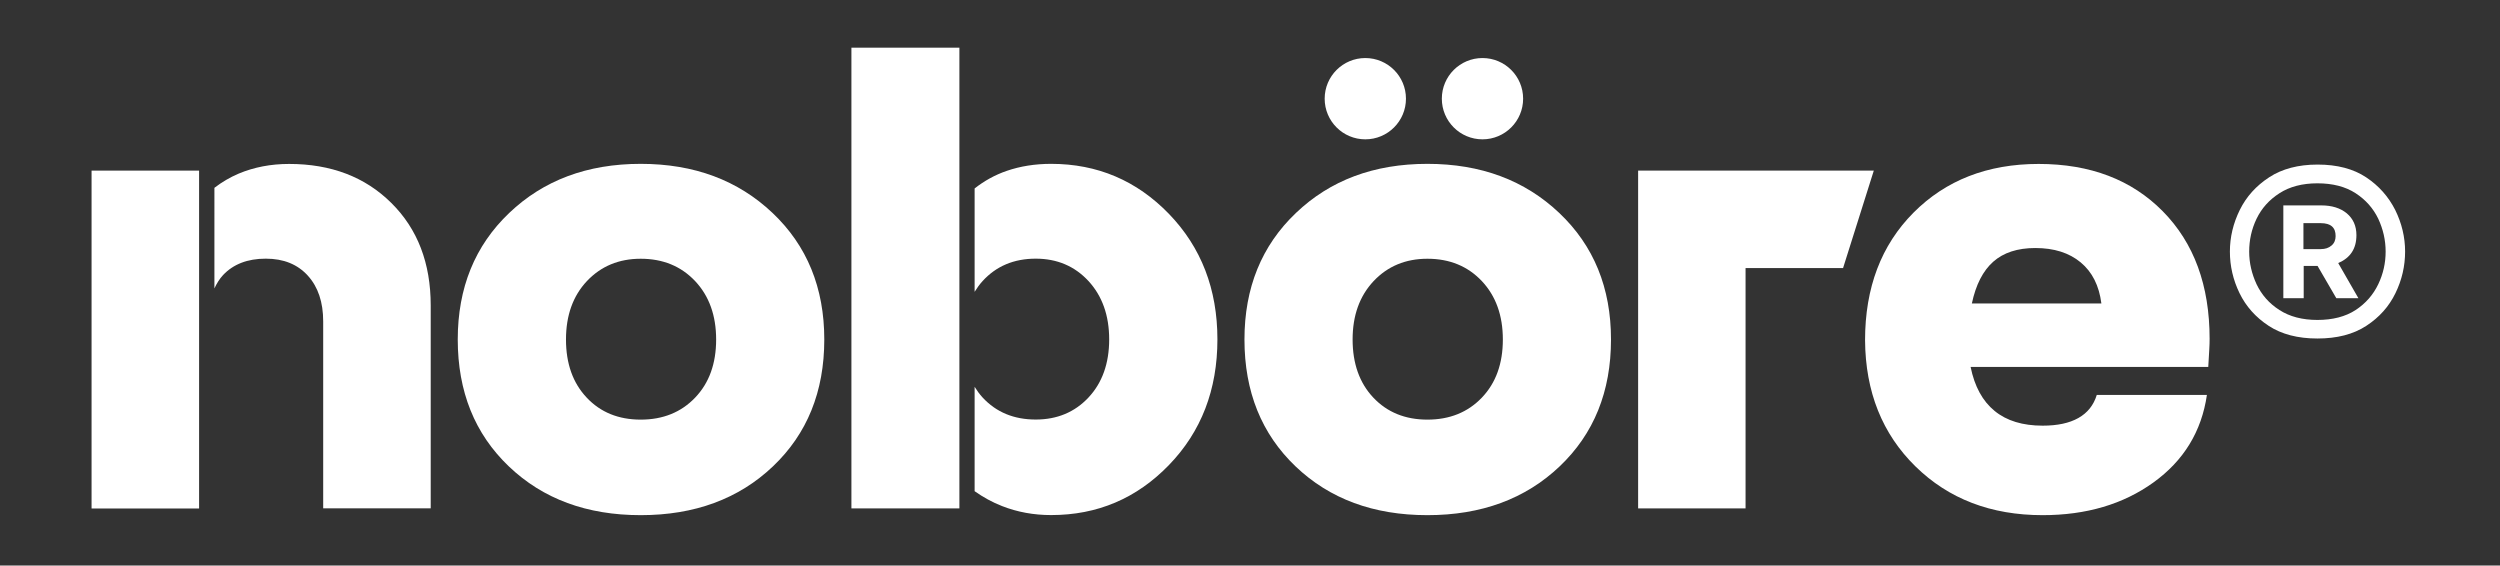
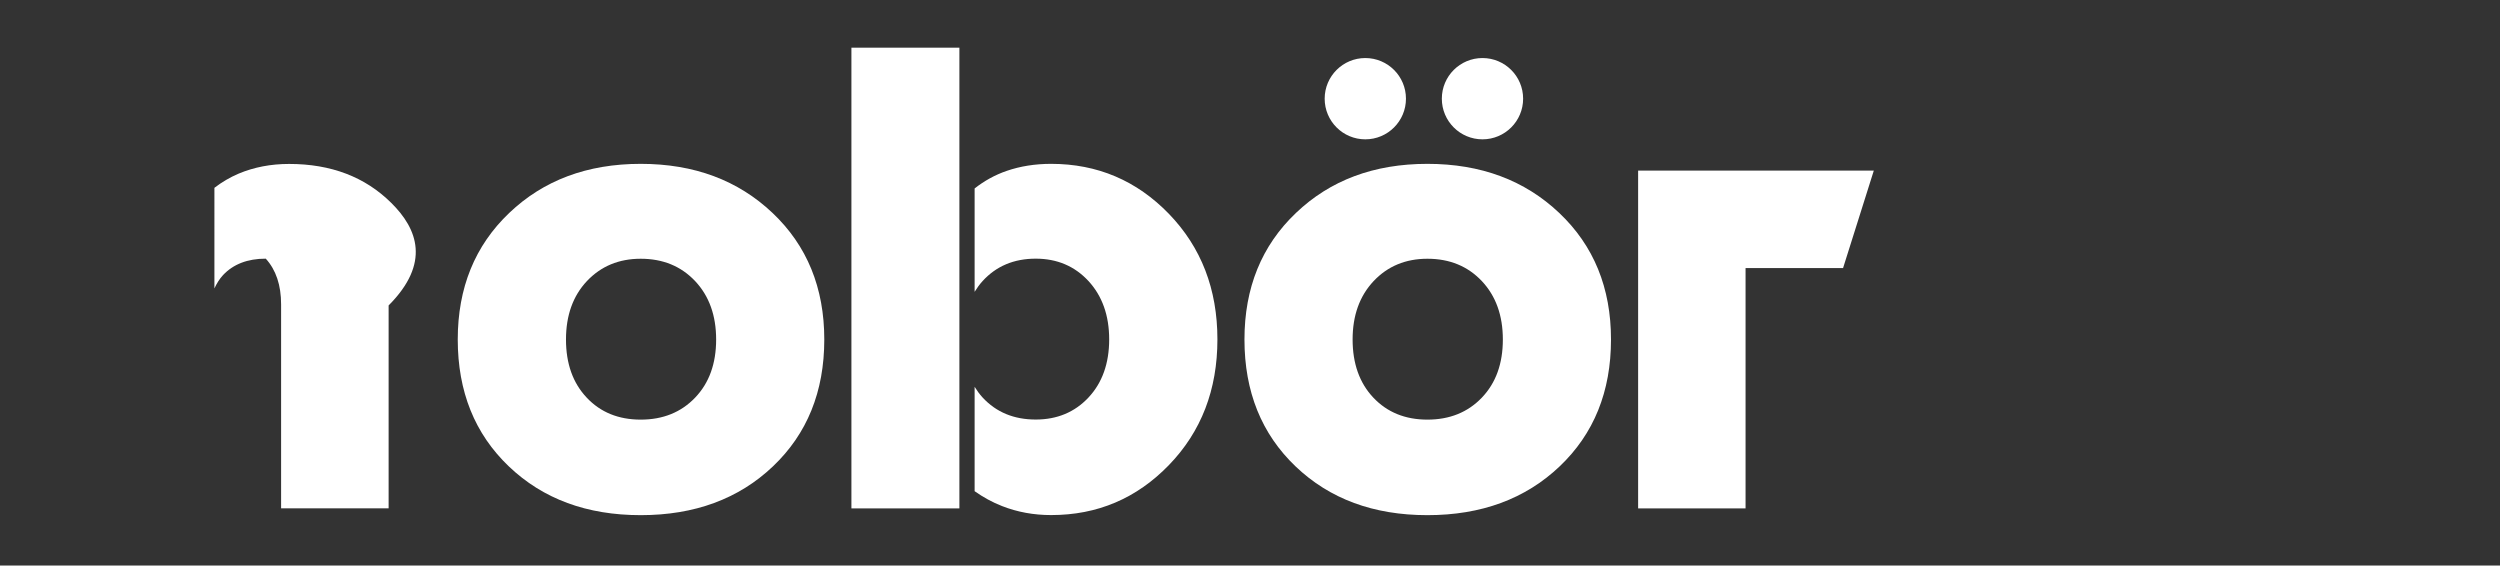
<svg xmlns="http://www.w3.org/2000/svg" version="1.1" id="Capa_1" x="0px" y="0px" viewBox="0 0 2773.9 627.5" style="enable-background:new 0 0 2773.9 627.5;" xml:space="preserve">
  <rect x="0" y="0" width="2773.9" height="627.5" fill="#333333" stroke="none" />
  <style type="text/css"> .st0{fill:#FFFFFF;} .st1{enable-background:new ;} </style>
  <g>
    <path class="st0" d="M710.9,181.8c59.3,0,108,18.2,146.3,54.5s57.4,83.1,57.4,140.4c0,57.8-19,104.7-57,140.8 s-86.9,54.1-146.7,54.1s-108.5-18-146.3-54.1c-37.8-36.1-56.7-83-56.7-140.8c0-57.3,19-104.1,57.1-140.4 C603,200,651.7,181.8,710.9,181.8z M710.9,465.6c24.7,0,44.8-8.1,60.4-24.4c15.6-16.3,23.3-37.8,23.3-64.5s-7.8-48.3-23.3-64.8 c-15.6-16.5-35.7-24.8-60.4-24.8c-24.2,0-44.1,8.3-59.7,24.8C635.7,328.4,628,350,628,376.7s7.6,48.2,23,64.5 C666.2,457.4,686.2,465.6,710.9,465.6z" />
    <path class="st0" d="M1817.6,564.1V189.3h261.5L2045,297.4h-108.2v266.7H1817.6z" />
-     <path class="st0" d="M2326.5,438.2h122.2c-5.9,40.5-25.7,72.9-59.3,97.1s-74.6,36.3-123,36.3c-57.3,0-104.3-18-141.1-54.1 c-36.8-36.1-55.5-82.7-55.9-140c0-58.3,17.9-105.5,53.7-141.5s82.1-54.1,138.9-54.1c57.3,0,103.2,17.5,137.8,52.6 s51.9,82.2,51.9,141.5c0,3.5-0.1,7.5-0.4,12.2c-0.2,4.7-0.6,11-1.1,18.9h-263.7c4.4,21.7,13.3,38,26.7,48.9 c13.3,10.9,31.1,16.3,53.3,16.3c16.3,0,29.5-2.8,39.6-8.5C2316.2,458.1,2323,449.6,2326.5,438.2z M2258.3,275.2 c-19.8,0-35.3,5.1-46.7,15.2s-19.3,25.6-23.7,46.3h143.7c-2.5-19.7-10.1-34.9-23-45.6C2295.8,280.5,2279.1,275.2,2258.3,275.2z" />
    <g>
      <path class="st0" d="M1583.8,181.8c59.3,0,108,18.2,146.3,54.5s57.4,83.1,57.4,140.4c0,57.8-19,104.7-57,140.8 s-86.9,54.1-146.7,54.1c-59.8,0-108.5-18-146.3-54.1c-37.8-36.1-56.7-83-56.7-140.8c0-57.3,19-104.1,57.1-140.4 C1475.9,200,1524.5,181.8,1583.8,181.8z M1583.8,465.6c24.7,0,44.8-8.1,60.4-24.4s23.3-37.8,23.3-64.5s-7.8-48.3-23.3-64.8 c-15.6-16.5-35.7-24.8-60.4-24.8c-24.2,0-44.1,8.3-59.7,24.8c-15.6,16.6-23.3,38.2-23.3,64.8s7.6,48.2,23,64.5 C1539.1,457.4,1559.1,465.6,1583.8,465.6z" />
      <g>
        <circle class="st0" cx="1514.9" cy="109.5" r="45.1" />
        <circle class="st0" cx="1644.9" cy="109.5" r="45.1" />
      </g>
    </g>
    <g>
      <path class="st0" d="M1297.1,237.4c-35.8-37-79.4-55.6-130.8-55.6c-17.8,0-34.2,2.6-49.3,7.8c-13.1,4.5-24.9,11.1-35.6,19.5v114.7 c2.6-4.2,5.5-8.3,8.9-12c15.1-16.5,34.7-24.8,58.9-24.8c23.7,0,43.2,8.3,58.5,24.8c15.3,16.6,23,38.2,23,64.8s-7.7,48.2-23,64.5 s-34.8,24.4-58.5,24.4c-24.2,0-43.8-8.1-58.9-24.4c-3.4-3.7-6.3-7.7-8.9-11.9V545c9.5,6.7,19.6,12.3,30.4,16.5 c17,6.7,35.2,10,54.5,10c51.4,0,94.9-18.5,130.8-55.6c35.8-37,53.7-83.5,53.7-139.3C1350.8,320.9,1332.9,274.5,1297.1,237.4z" />
      <rect x="944.7" y="52.9" class="st0" width="119.8" height="511.2" />
    </g>
    <g>
-       <path class="st0" d="M434.2,225.2c-29.1-28.9-66.9-43.3-113.4-43.3c-20.3,0-38.9,3.6-55.9,10.7c-9.9,4.2-18.8,9.5-27,15.8V320 c2.6-5.5,5.6-10.5,9.6-14.8c11.4-12.1,27.2-18.2,47.4-18.2c19.8,0,35.3,6.3,46.7,18.9c11.4,12.6,17,29.5,17,50.7V564h119.3V338.9 C477.9,292,463.4,254.1,434.2,225.2z" />
-       <rect x="101.6" y="189.3" class="st0" width="119.3" height="374.9" />
+       <path class="st0" d="M434.2,225.2c-29.1-28.9-66.9-43.3-113.4-43.3c-20.3,0-38.9,3.6-55.9,10.7c-9.9,4.2-18.8,9.5-27,15.8V320 c2.6-5.5,5.6-10.5,9.6-14.8c11.4-12.1,27.2-18.2,47.4-18.2c11.4,12.6,17,29.5,17,50.7V564h119.3V338.9 C477.9,292,463.4,254.1,434.2,225.2z" />
    </g>
  </g>
  <g class="st1">
-     <path class="st0" d="M2571.3,375.6c-21.7,0-39.8-4.7-54.1-14.1c-14.4-9.4-25.2-21.6-32.3-36.2c-7.2-14.8-10.7-30.2-10.7-46.2 s3.7-31.4,11-46.2s18.2-26.8,32.6-36.2c14.4-9.4,32.3-14.1,53.7-14.1c21.7,0,39.6,4.7,53.8,14.1c14.2,9.4,24.9,21.6,32.3,36.2 c7.3,14.8,11,30.2,11,46.2s-3.5,31.4-10.7,46.2c-7.2,14.8-17.9,26.8-32.3,36.2C2611.1,371,2593,375.6,2571.3,375.6z M2571.3,355 c17,0,31.2-3.7,42.4-11c11.1-7.3,19.5-16.9,25.1-28.6s8.2-23.8,8.2-36.2c0-12.8-2.8-24.9-8.2-36.5c-5.6-11.6-13.9-21-25.1-28.3 s-25.4-11-42.4-11c-16.7,0-30.8,3.7-42.1,11c-11.4,7.3-19.8,16.7-25.4,28.3c-5.6,11.6-8.2,23.8-8.2,36.5c0,12.5,2.8,24.5,8.2,36.2 c5.6,11.7,13.9,21.3,25.4,28.6C2540.5,351.3,2554.6,355,2571.3,355z M2533.5,330.9v-103h42.1c11.7,0,21.1,2.9,28.3,8.8 c7,5.9,10.7,13.9,10.7,24.2c0,15-6.7,25.2-20.2,31l22.4,39h-24.5l-20.8-35.8h-15.4v35.8H2533.5z M2575,247.6h-19.2v28.8h19.2 c5,0,8.9-1.3,12-4c3.1-2.6,4.5-6.2,4.5-10.4C2591.6,252.4,2586.1,247.6,2575,247.6z" />
-   </g>
+     </g>
</svg>